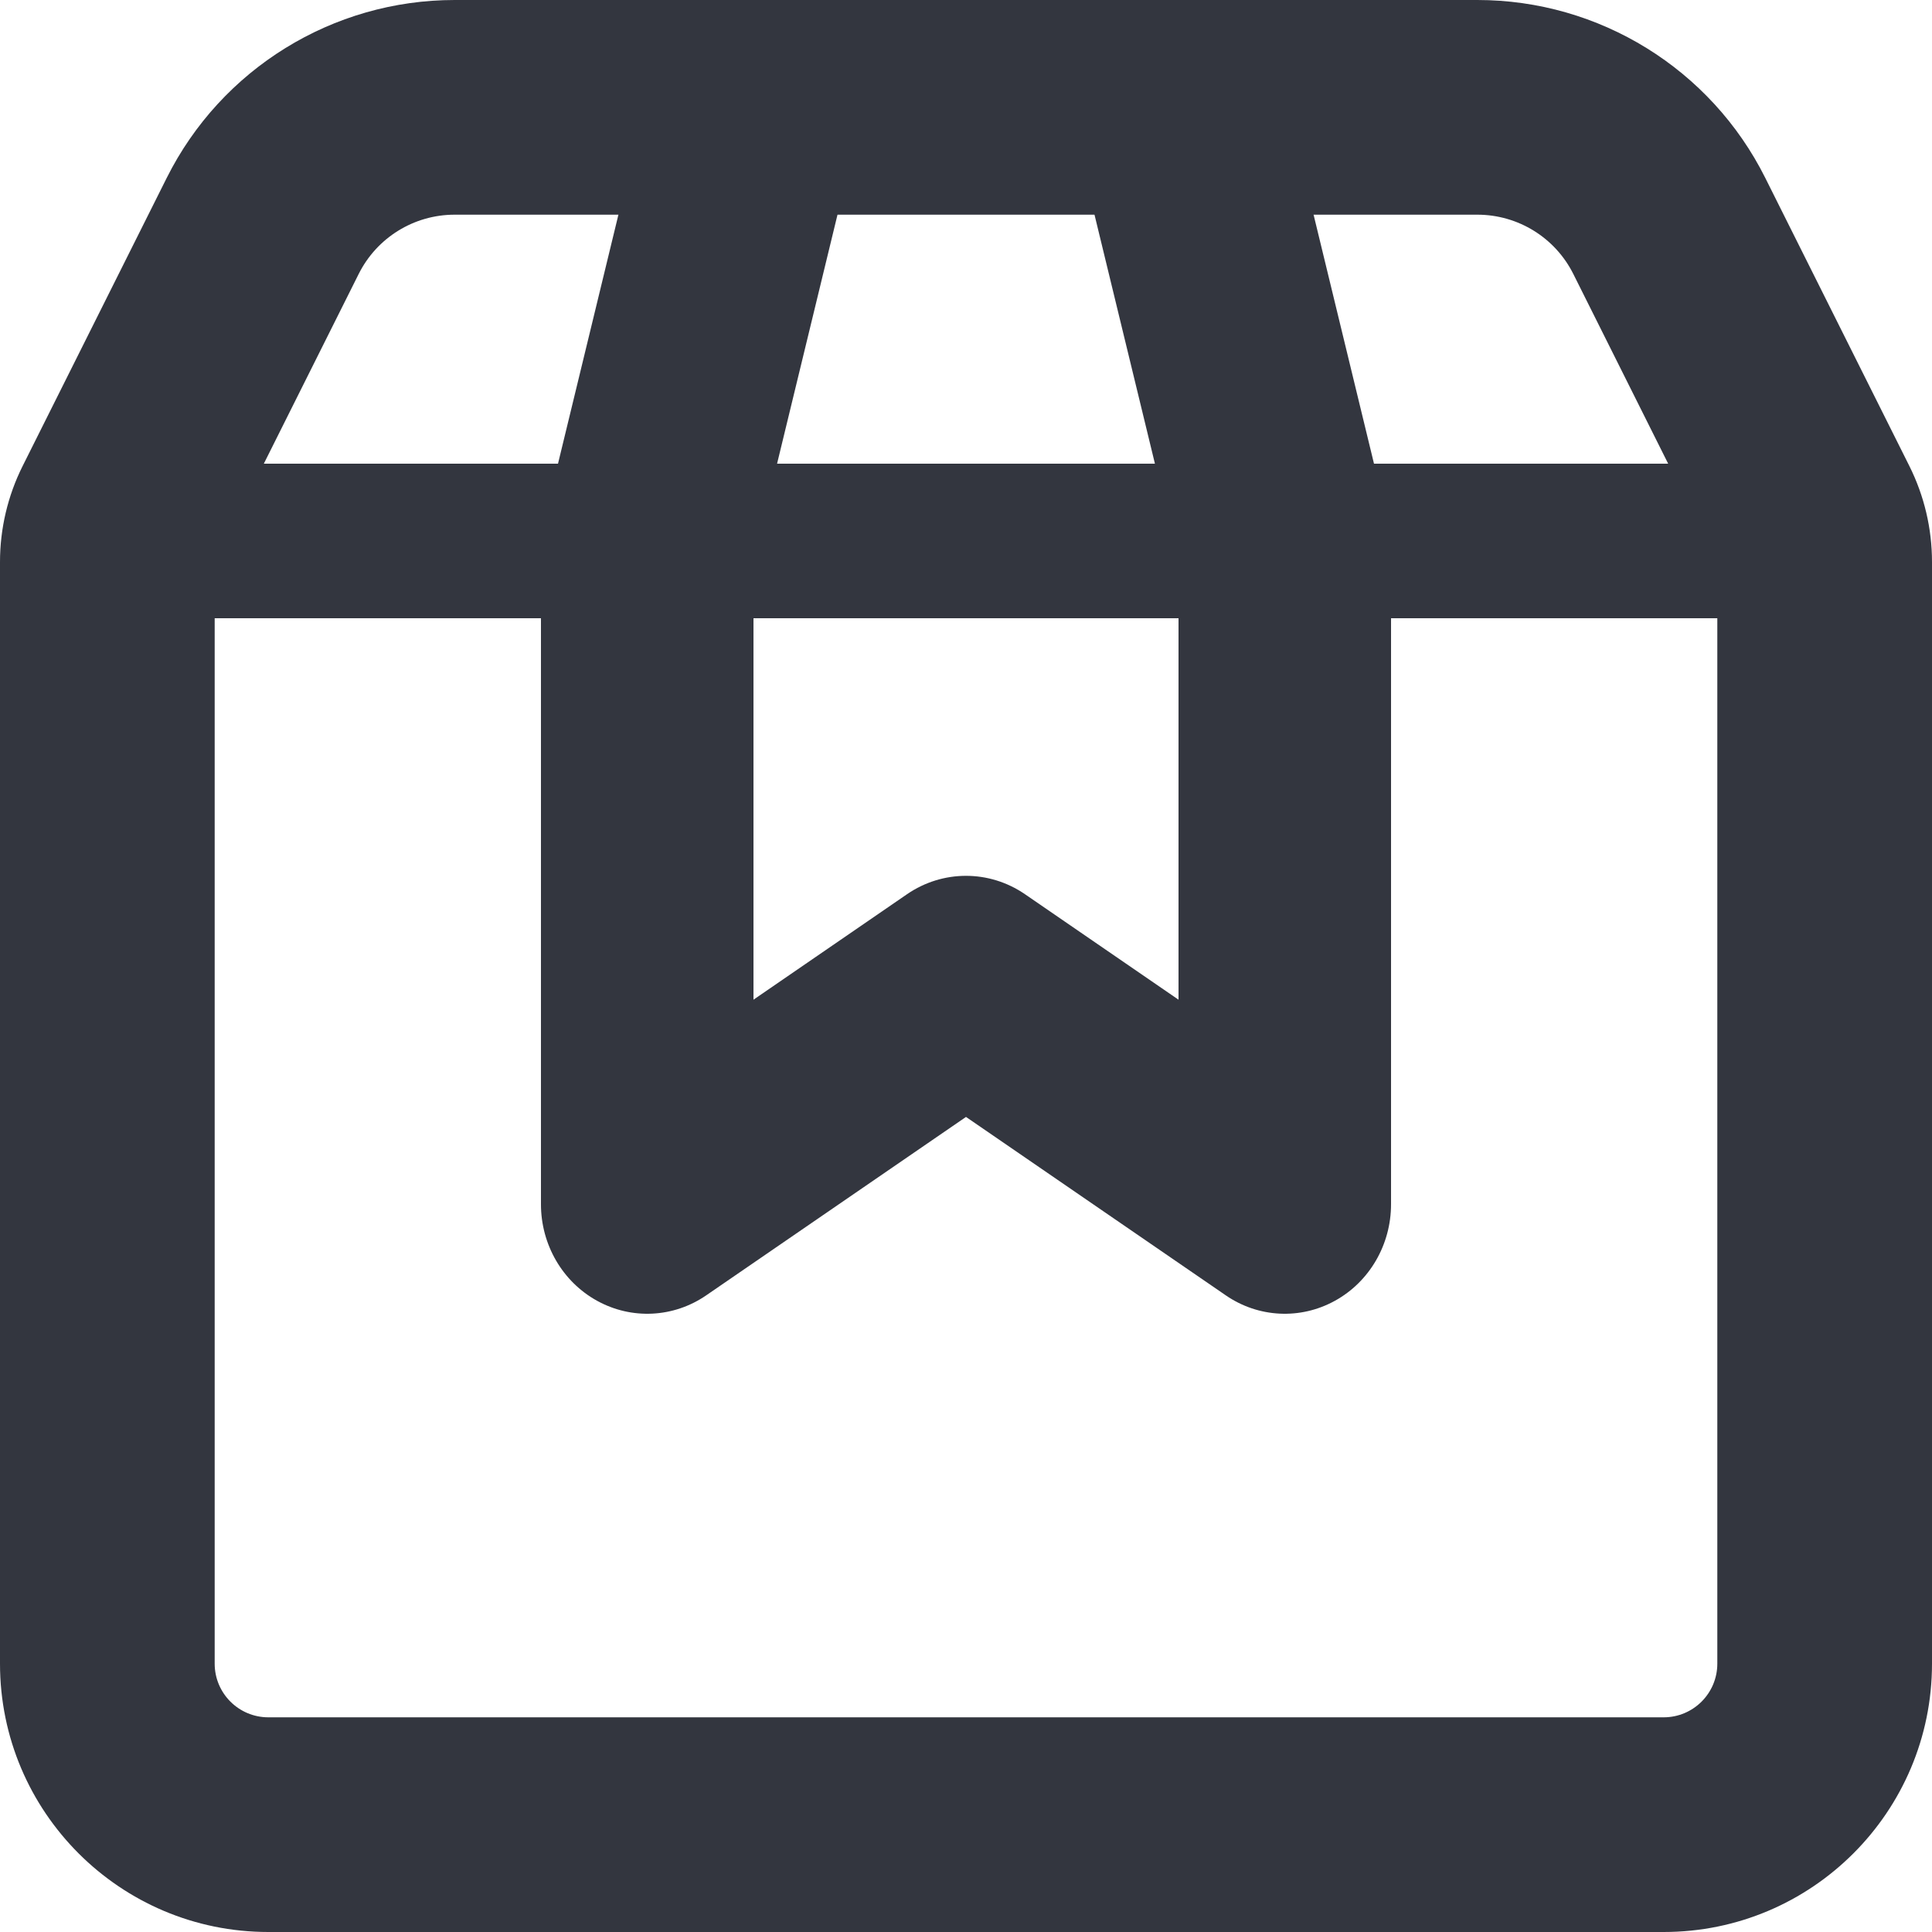
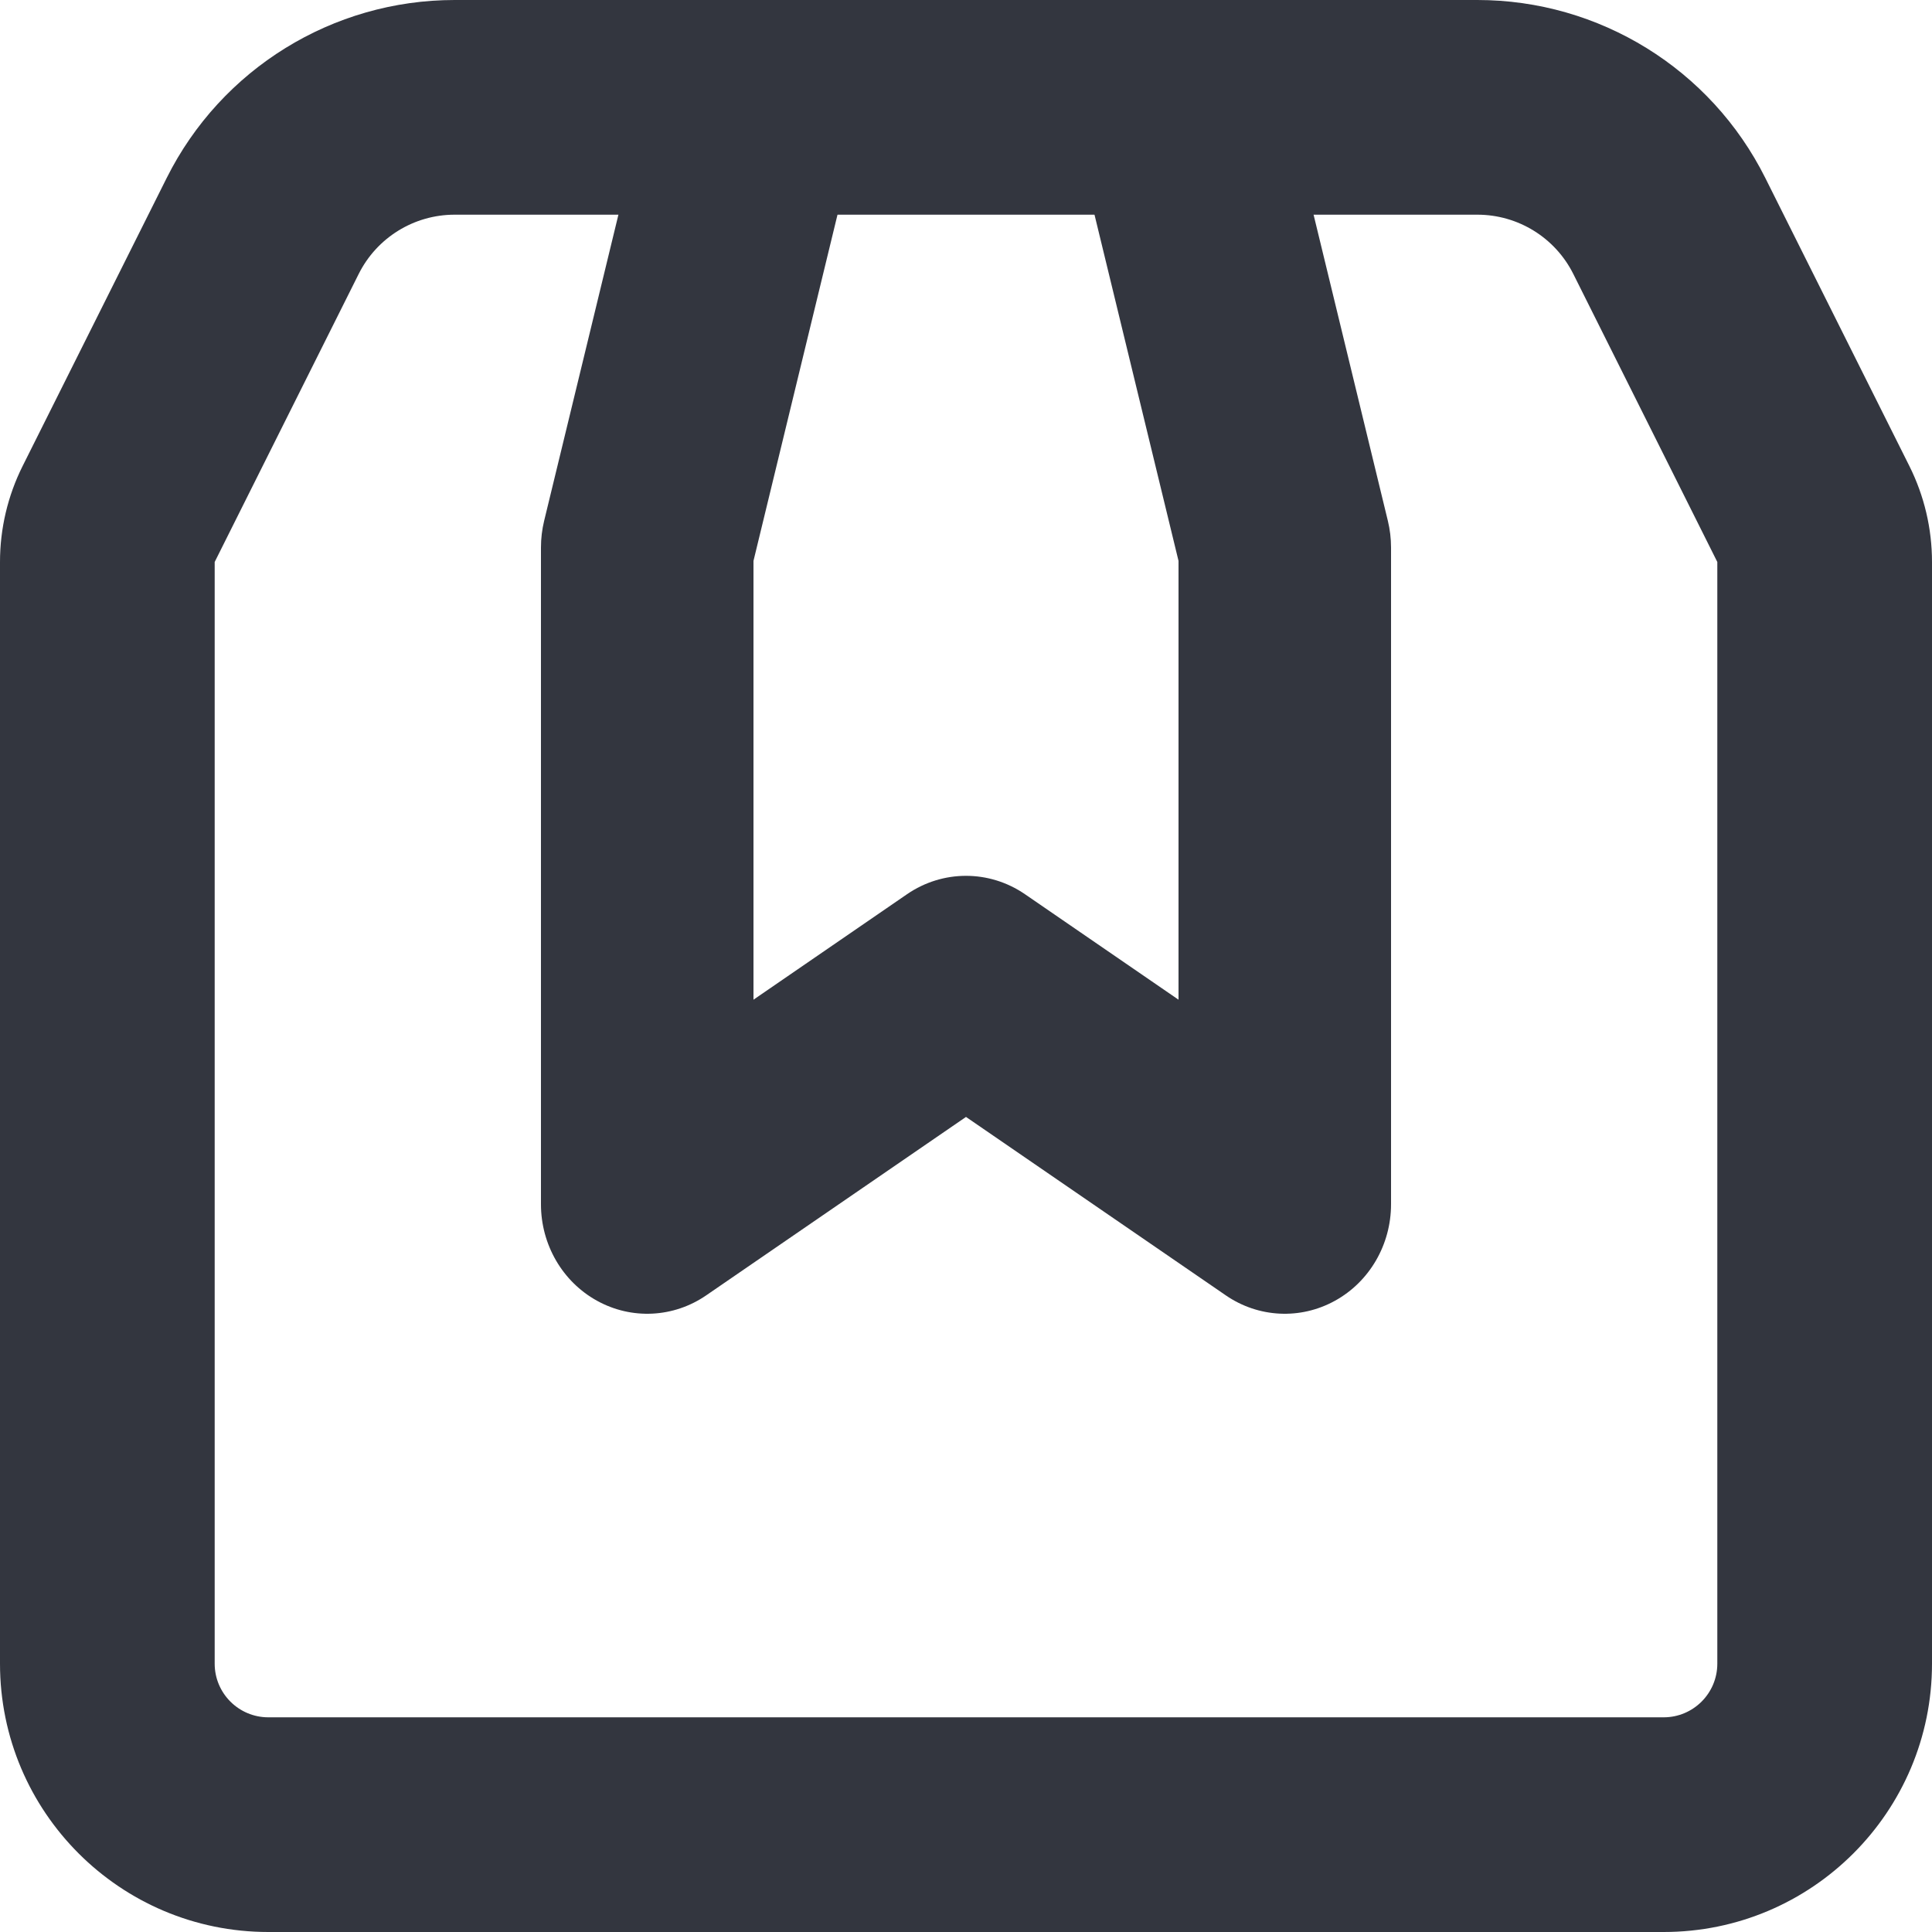
<svg xmlns="http://www.w3.org/2000/svg" width="25" height="25" viewBox="0 0 25 25" fill="none">
  <path fill-rule="evenodd" clip-rule="evenodd" d="M5.883 2.778C5.357 2.778 4.876 3.075 4.641 3.546L2.778 7.272V21.528C2.778 21.911 3.089 22.222 3.472 22.222H21.528C21.911 22.222 22.222 21.911 22.222 21.528V7.272L20.359 3.546C20.124 3.075 19.643 2.778 19.117 2.778H5.883ZM2.157 2.303C2.862 0.892 4.305 0 5.883 0H19.117C20.695 0 22.138 0.892 22.843 2.303L24.707 6.03C24.9 6.416 25 6.841 25 7.272V21.528C25 23.445 23.445 25 21.528 25H3.472C1.555 25 0 23.445 0 21.528V7.272C0 6.841 0.1 6.416 0.293 6.03L2.157 2.303Z" fill="#33363F" />
-   <path fill-rule="evenodd" clip-rule="evenodd" d="M1 7C1 6.448 1.644 6 2.438 6H22.562C23.356 6 24 6.448 24 7C24 7.552 23.356 8 22.562 8H2.438C1.644 8 1 7.552 1 7Z" fill="#33363F" />
  <path fill-rule="evenodd" clip-rule="evenodd" d="M10.084 0.043C10.82 0.232 11.268 1.002 11.084 1.761L9.75 7.258V12.936L11.737 11.571C12.199 11.254 12.801 11.254 13.263 11.571L15.25 12.936V7.258L13.916 1.761C13.732 1.002 14.18 0.232 14.916 0.043C15.653 -0.147 16.4 0.314 16.584 1.073L17.959 6.74C17.986 6.852 18 6.968 18 7.084V15.583C18 16.106 17.721 16.586 17.274 16.832C16.827 17.079 16.284 17.052 15.862 16.762L12.5 14.453L9.138 16.762C8.716 17.052 8.173 17.079 7.726 16.832C7.279 16.586 7 16.106 7 15.583V7.084C7 6.968 7.014 6.852 7.041 6.74L8.416 1.073C8.6 0.314 9.347 -0.147 10.084 0.043Z" fill="#33363F" />
</svg>